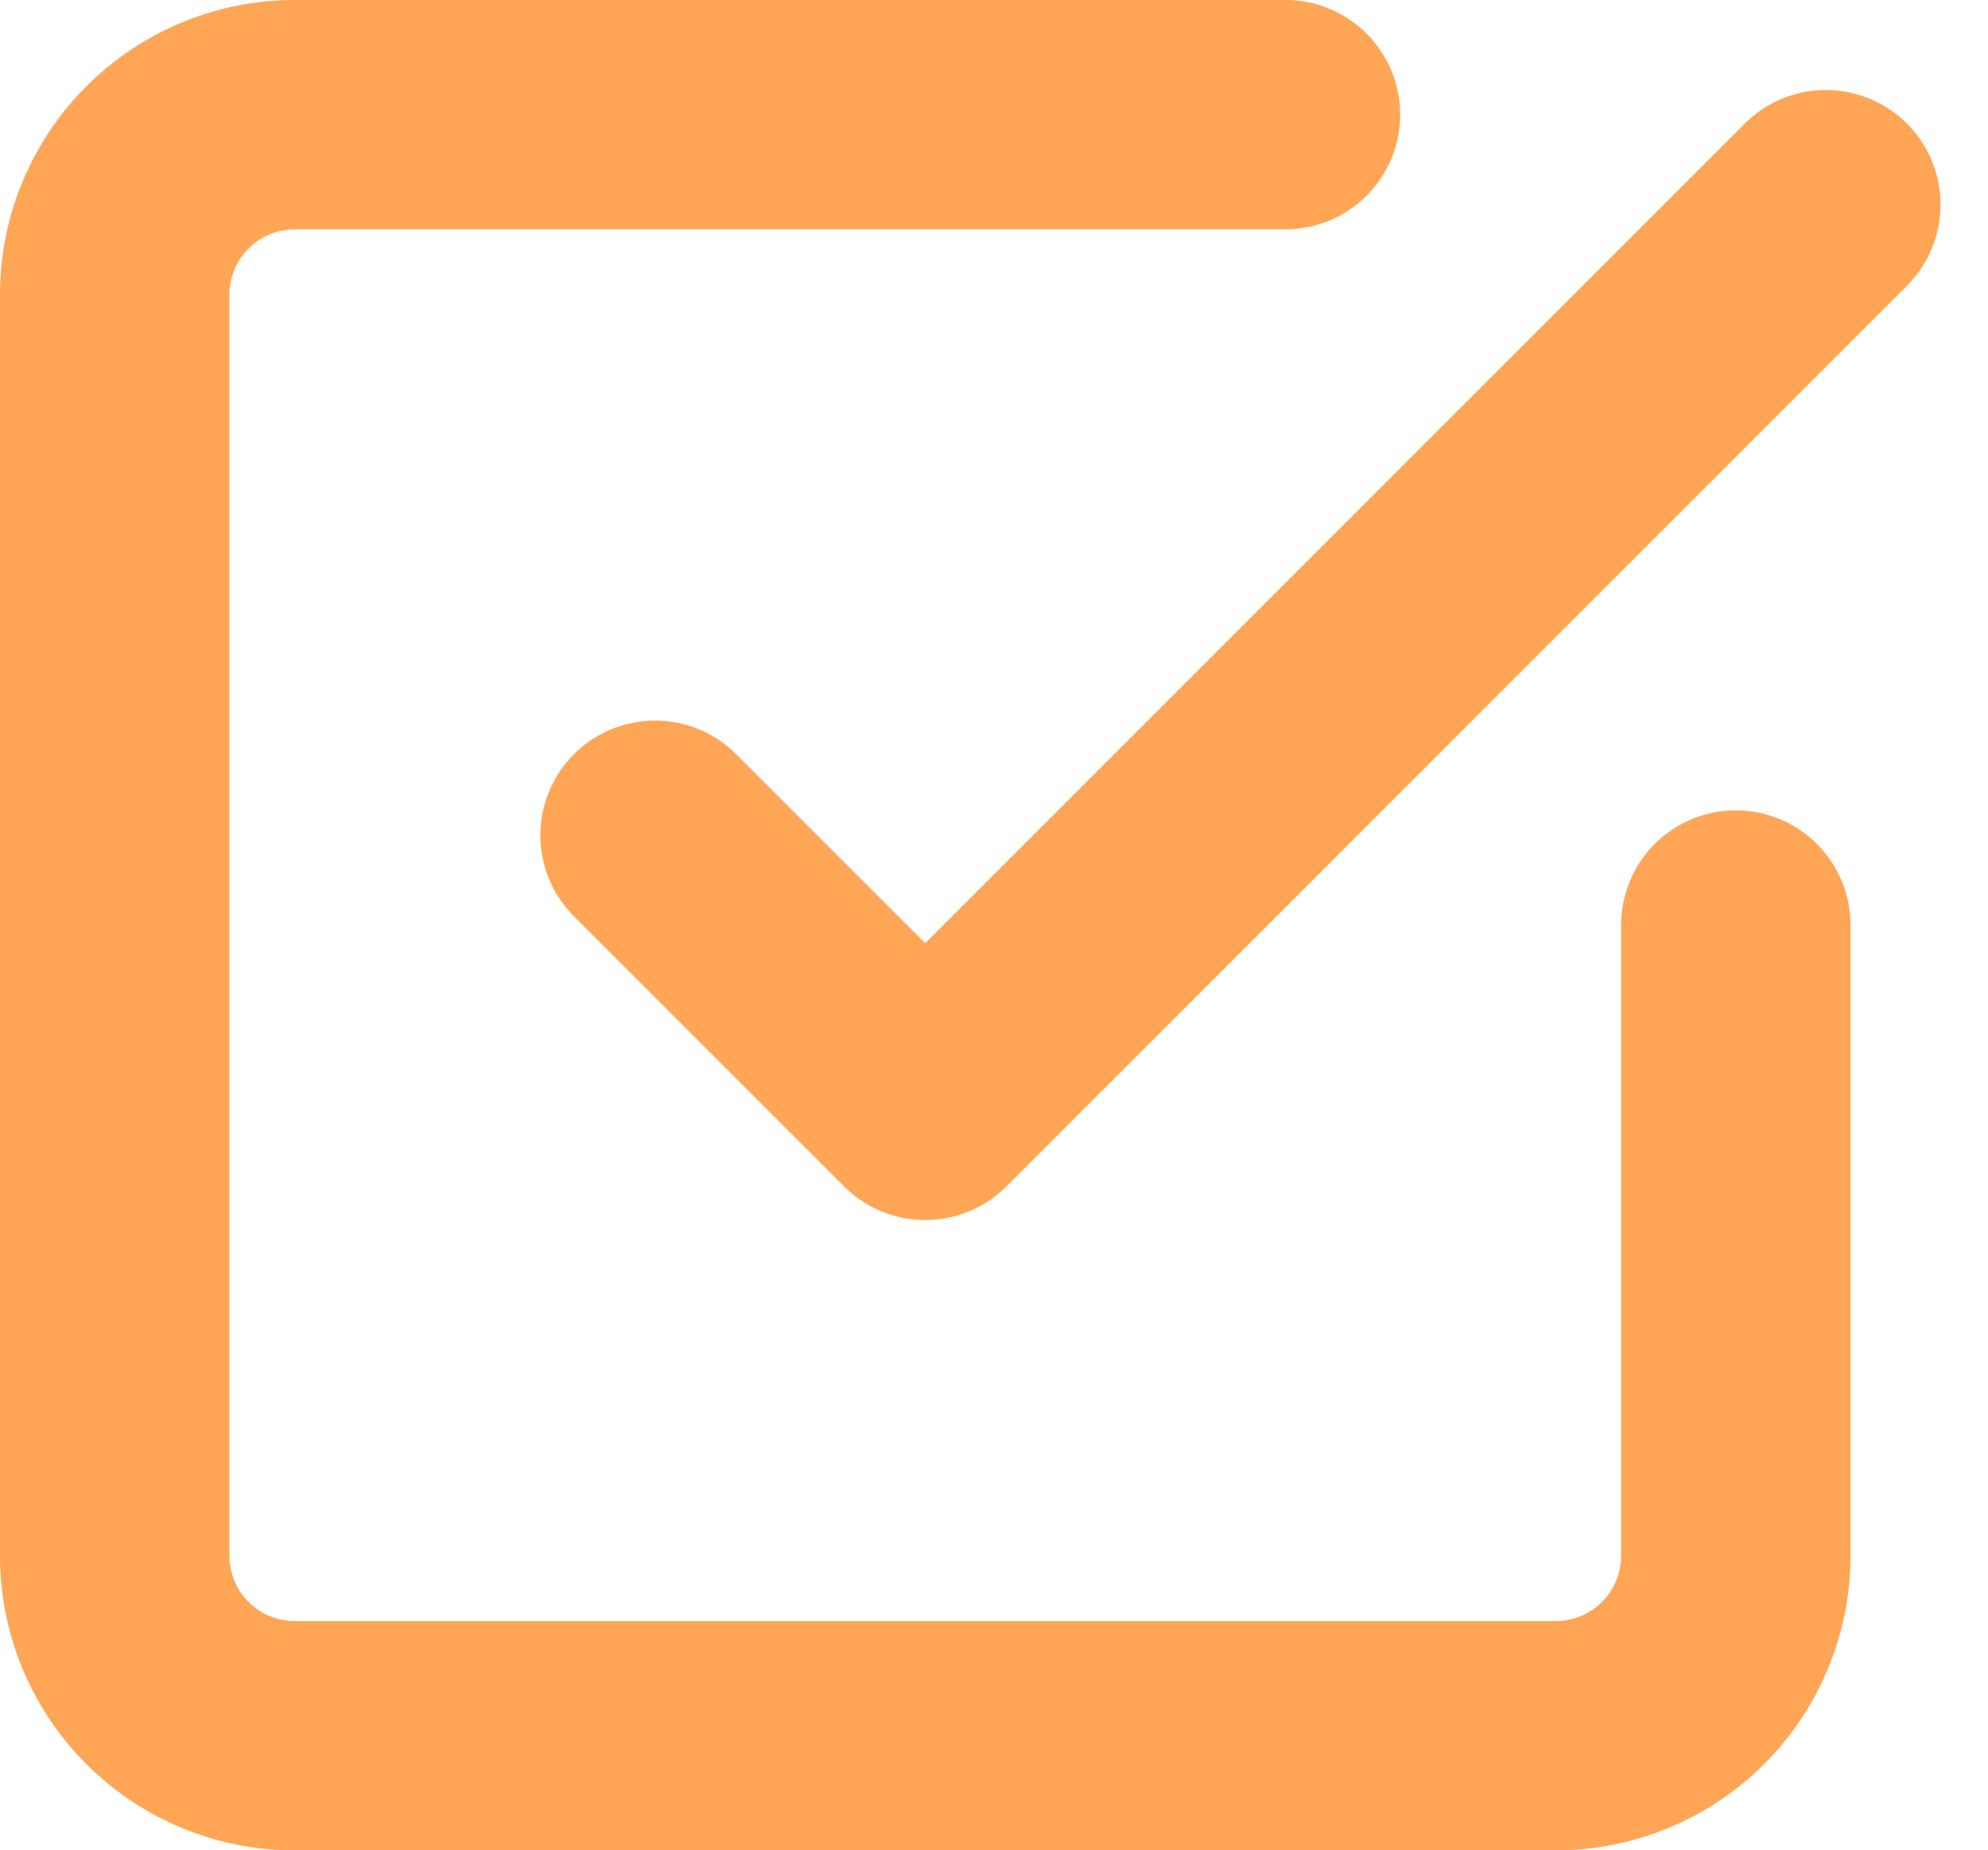
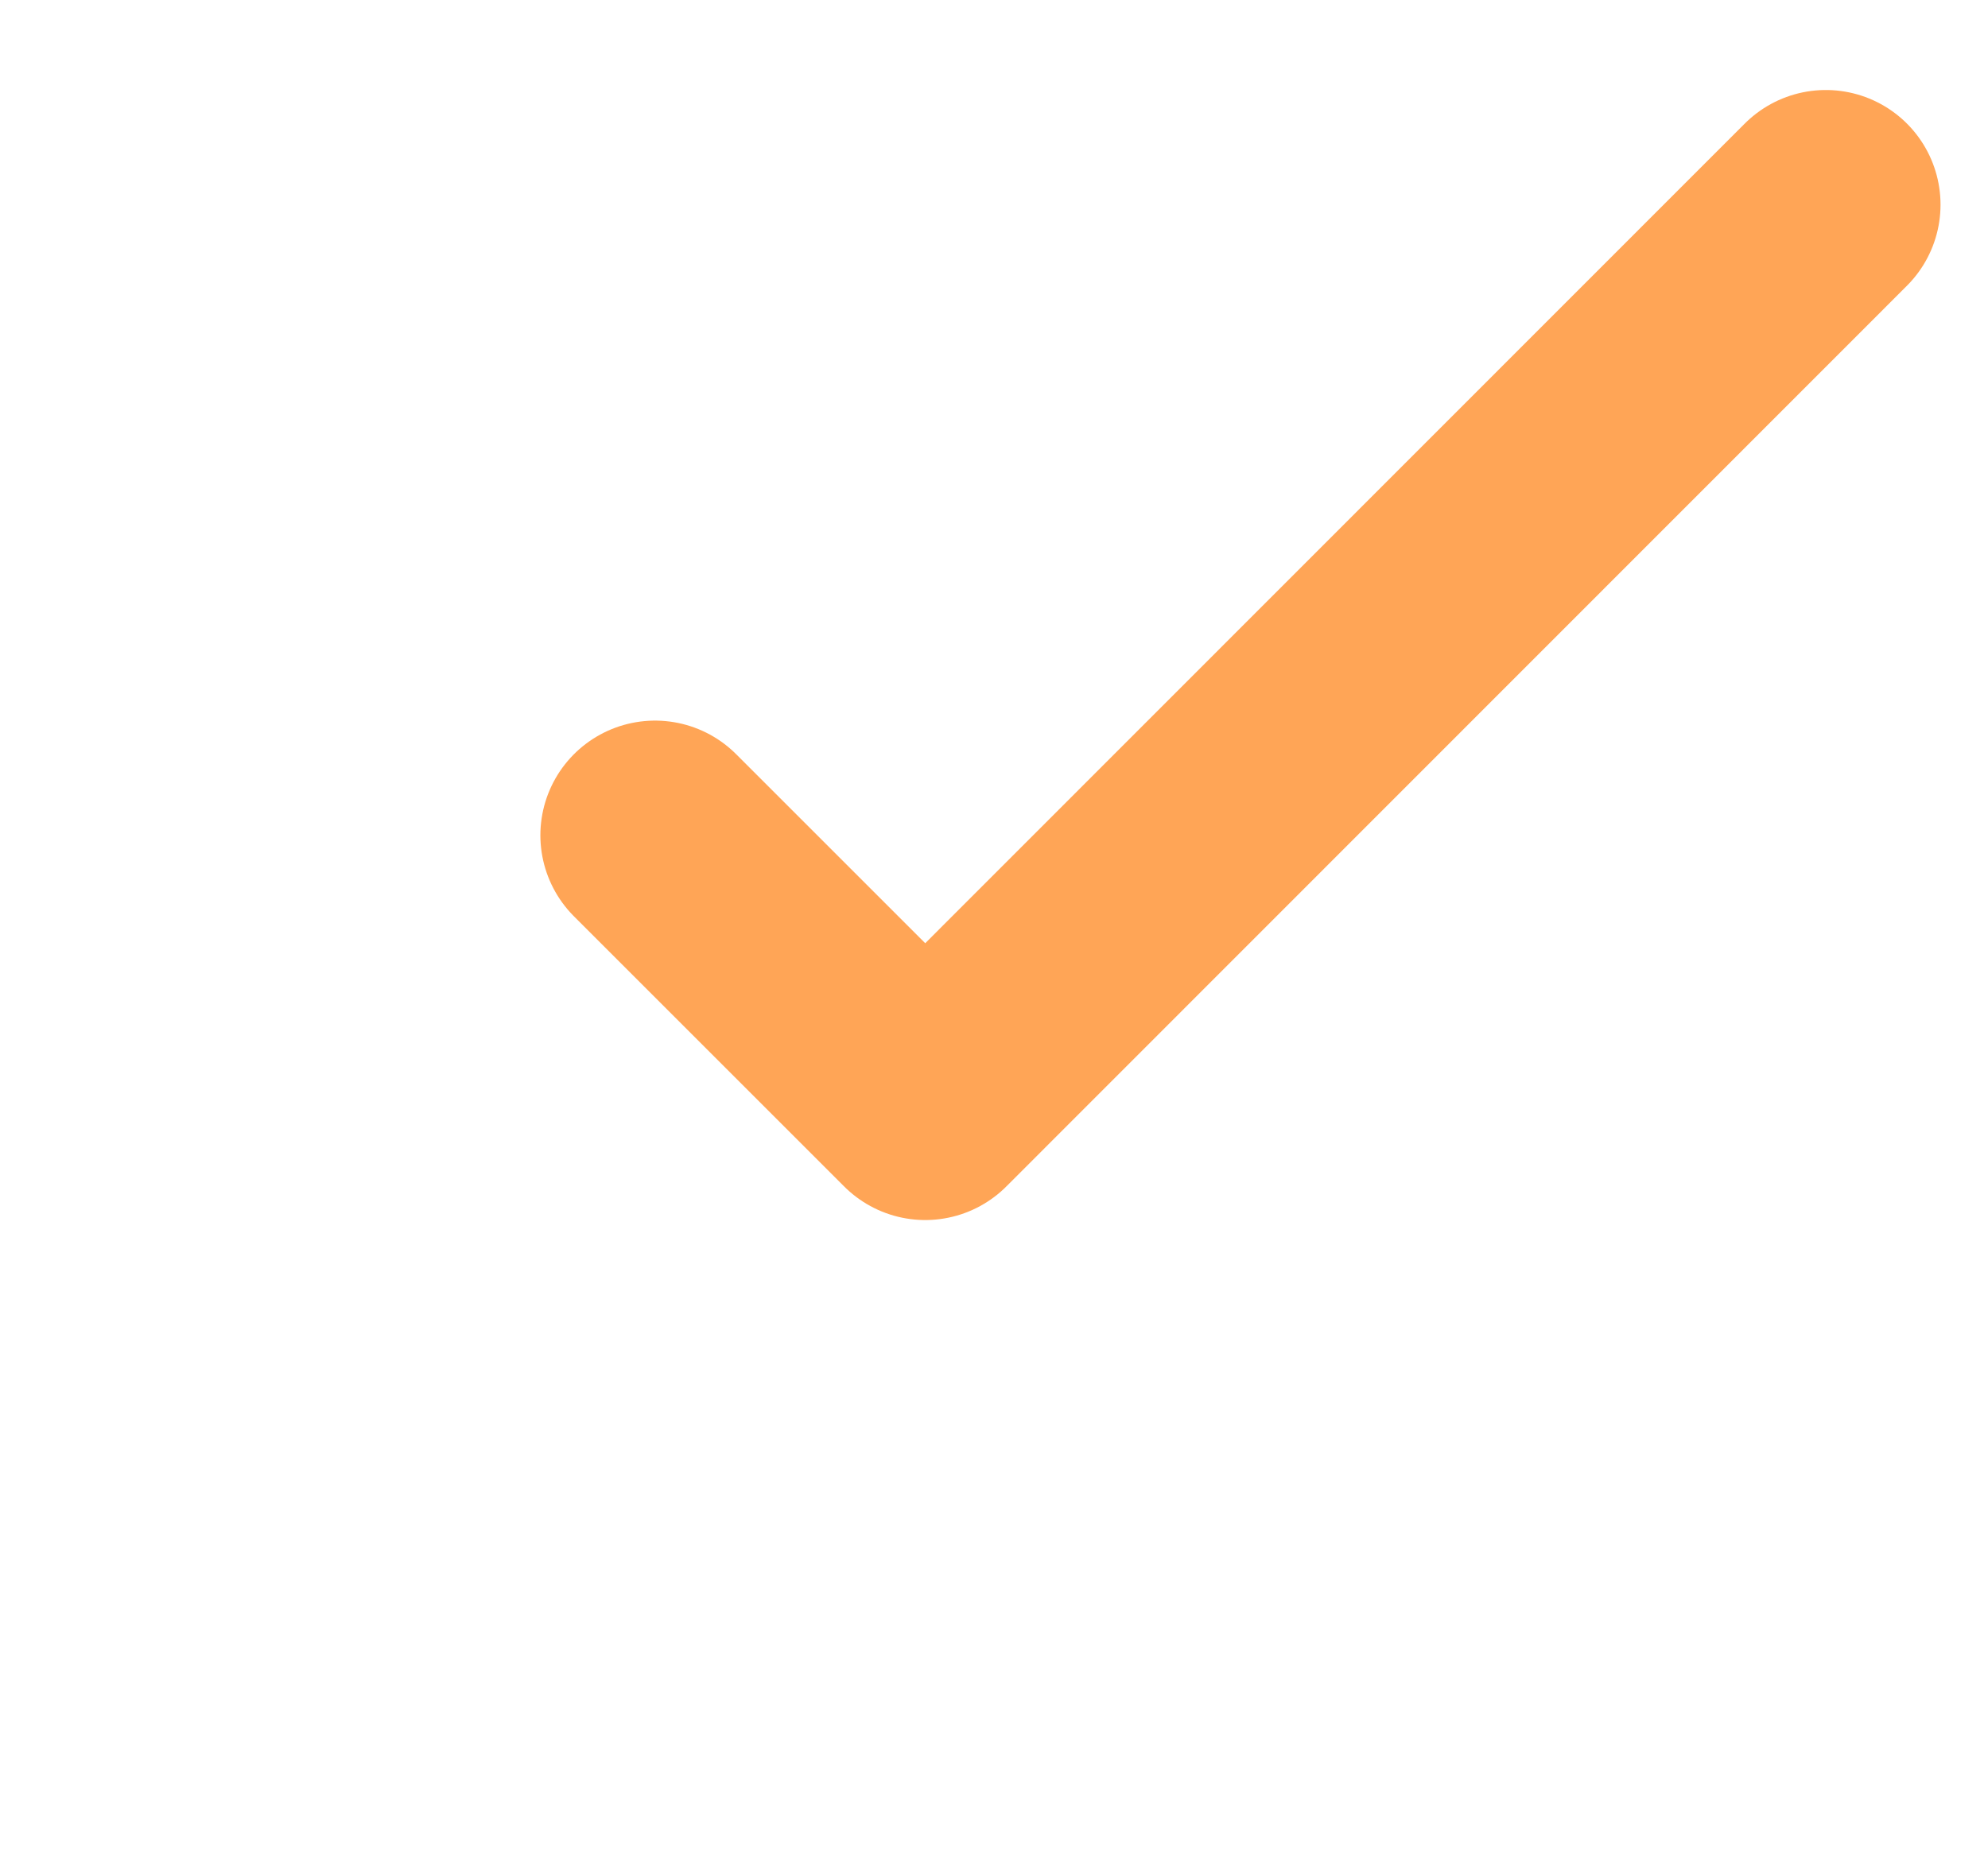
<svg xmlns="http://www.w3.org/2000/svg" width="17.335" height="16.136" viewBox="0 0 17.335 16.136">
  <g id="グループ_131" data-name="グループ 131" transform="translate(-3.5 -3.5)">
    <path id="パス_28" data-name="パス 28" d="M13.5,11.5l2.356,2.356L23.709,6" transform="translate(-4.288 -0.715)" fill="none" stroke="#ffa556" stroke-linecap="round" stroke-linejoin="round" stroke-width="2" />
-     <path id="パス_29" data-name="パス 29" d="M18.636,11.568v5.5a1.571,1.571,0,0,1-1.571,1.571H6.071A1.571,1.571,0,0,1,4.5,17.065V6.071A1.571,1.571,0,0,1,6.071,4.5h8.638" fill="none" stroke="#ffa556" stroke-linecap="round" stroke-linejoin="round" stroke-width="2" />
  </g>
</svg>